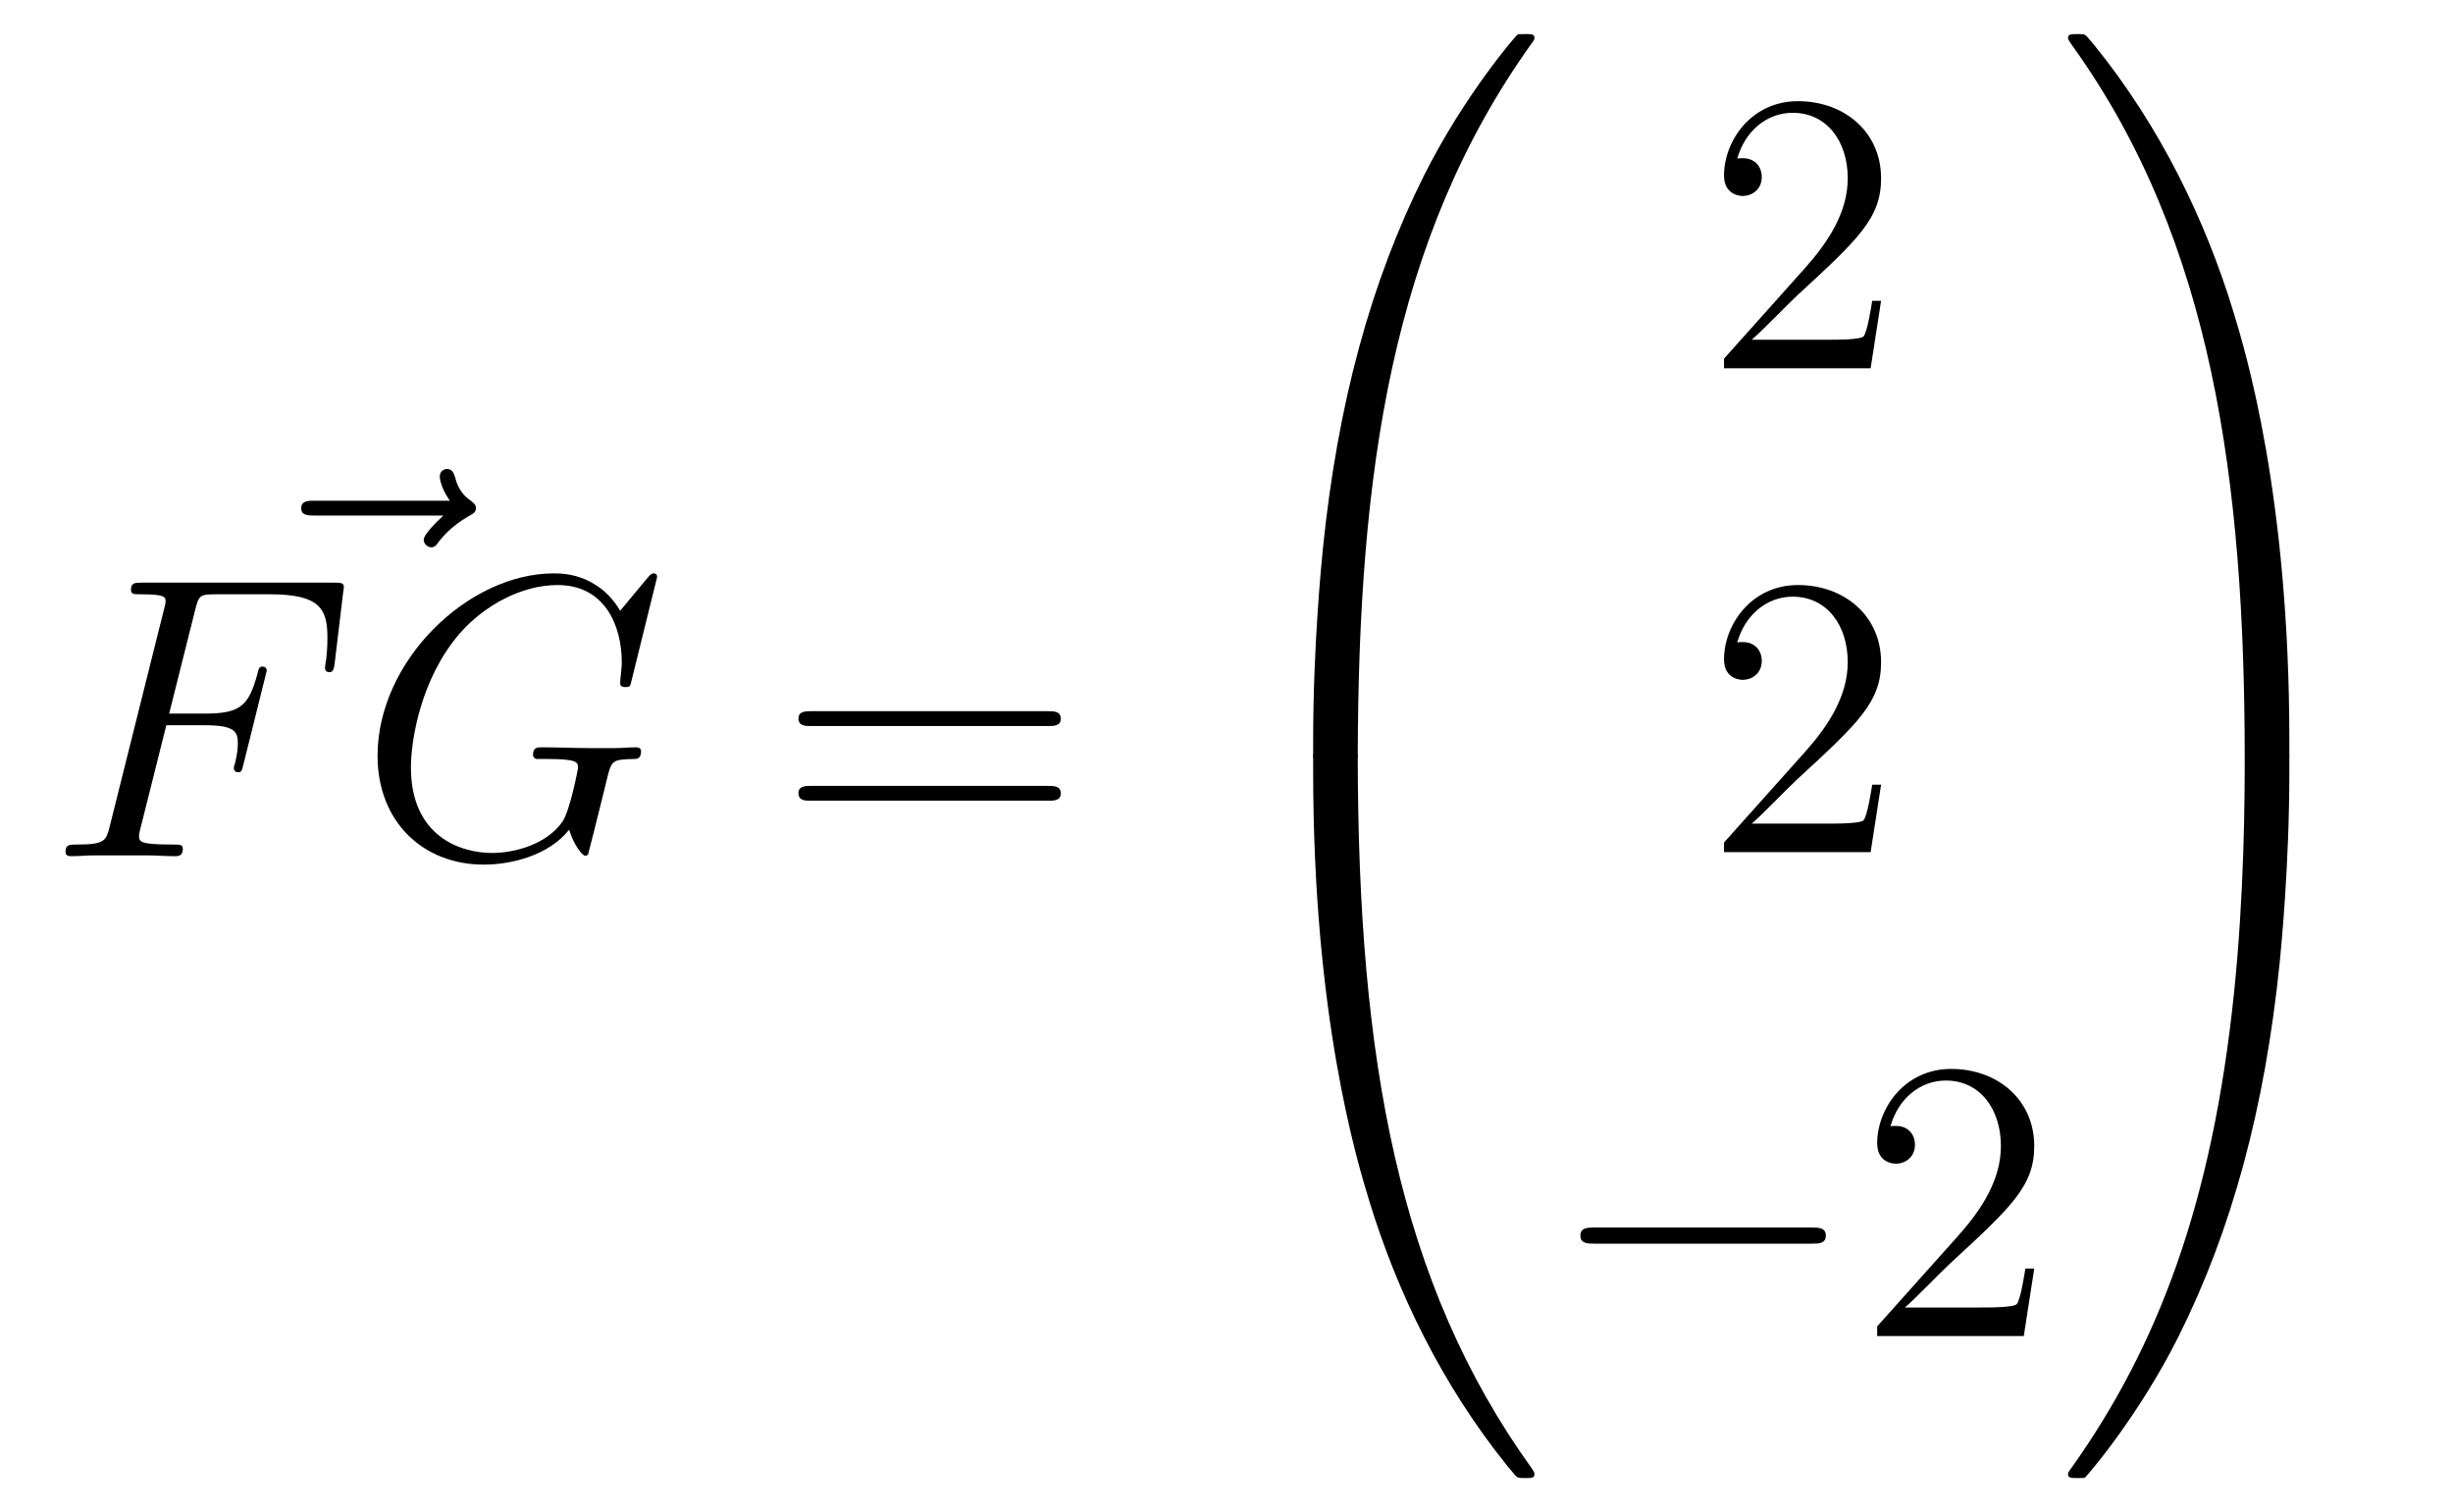
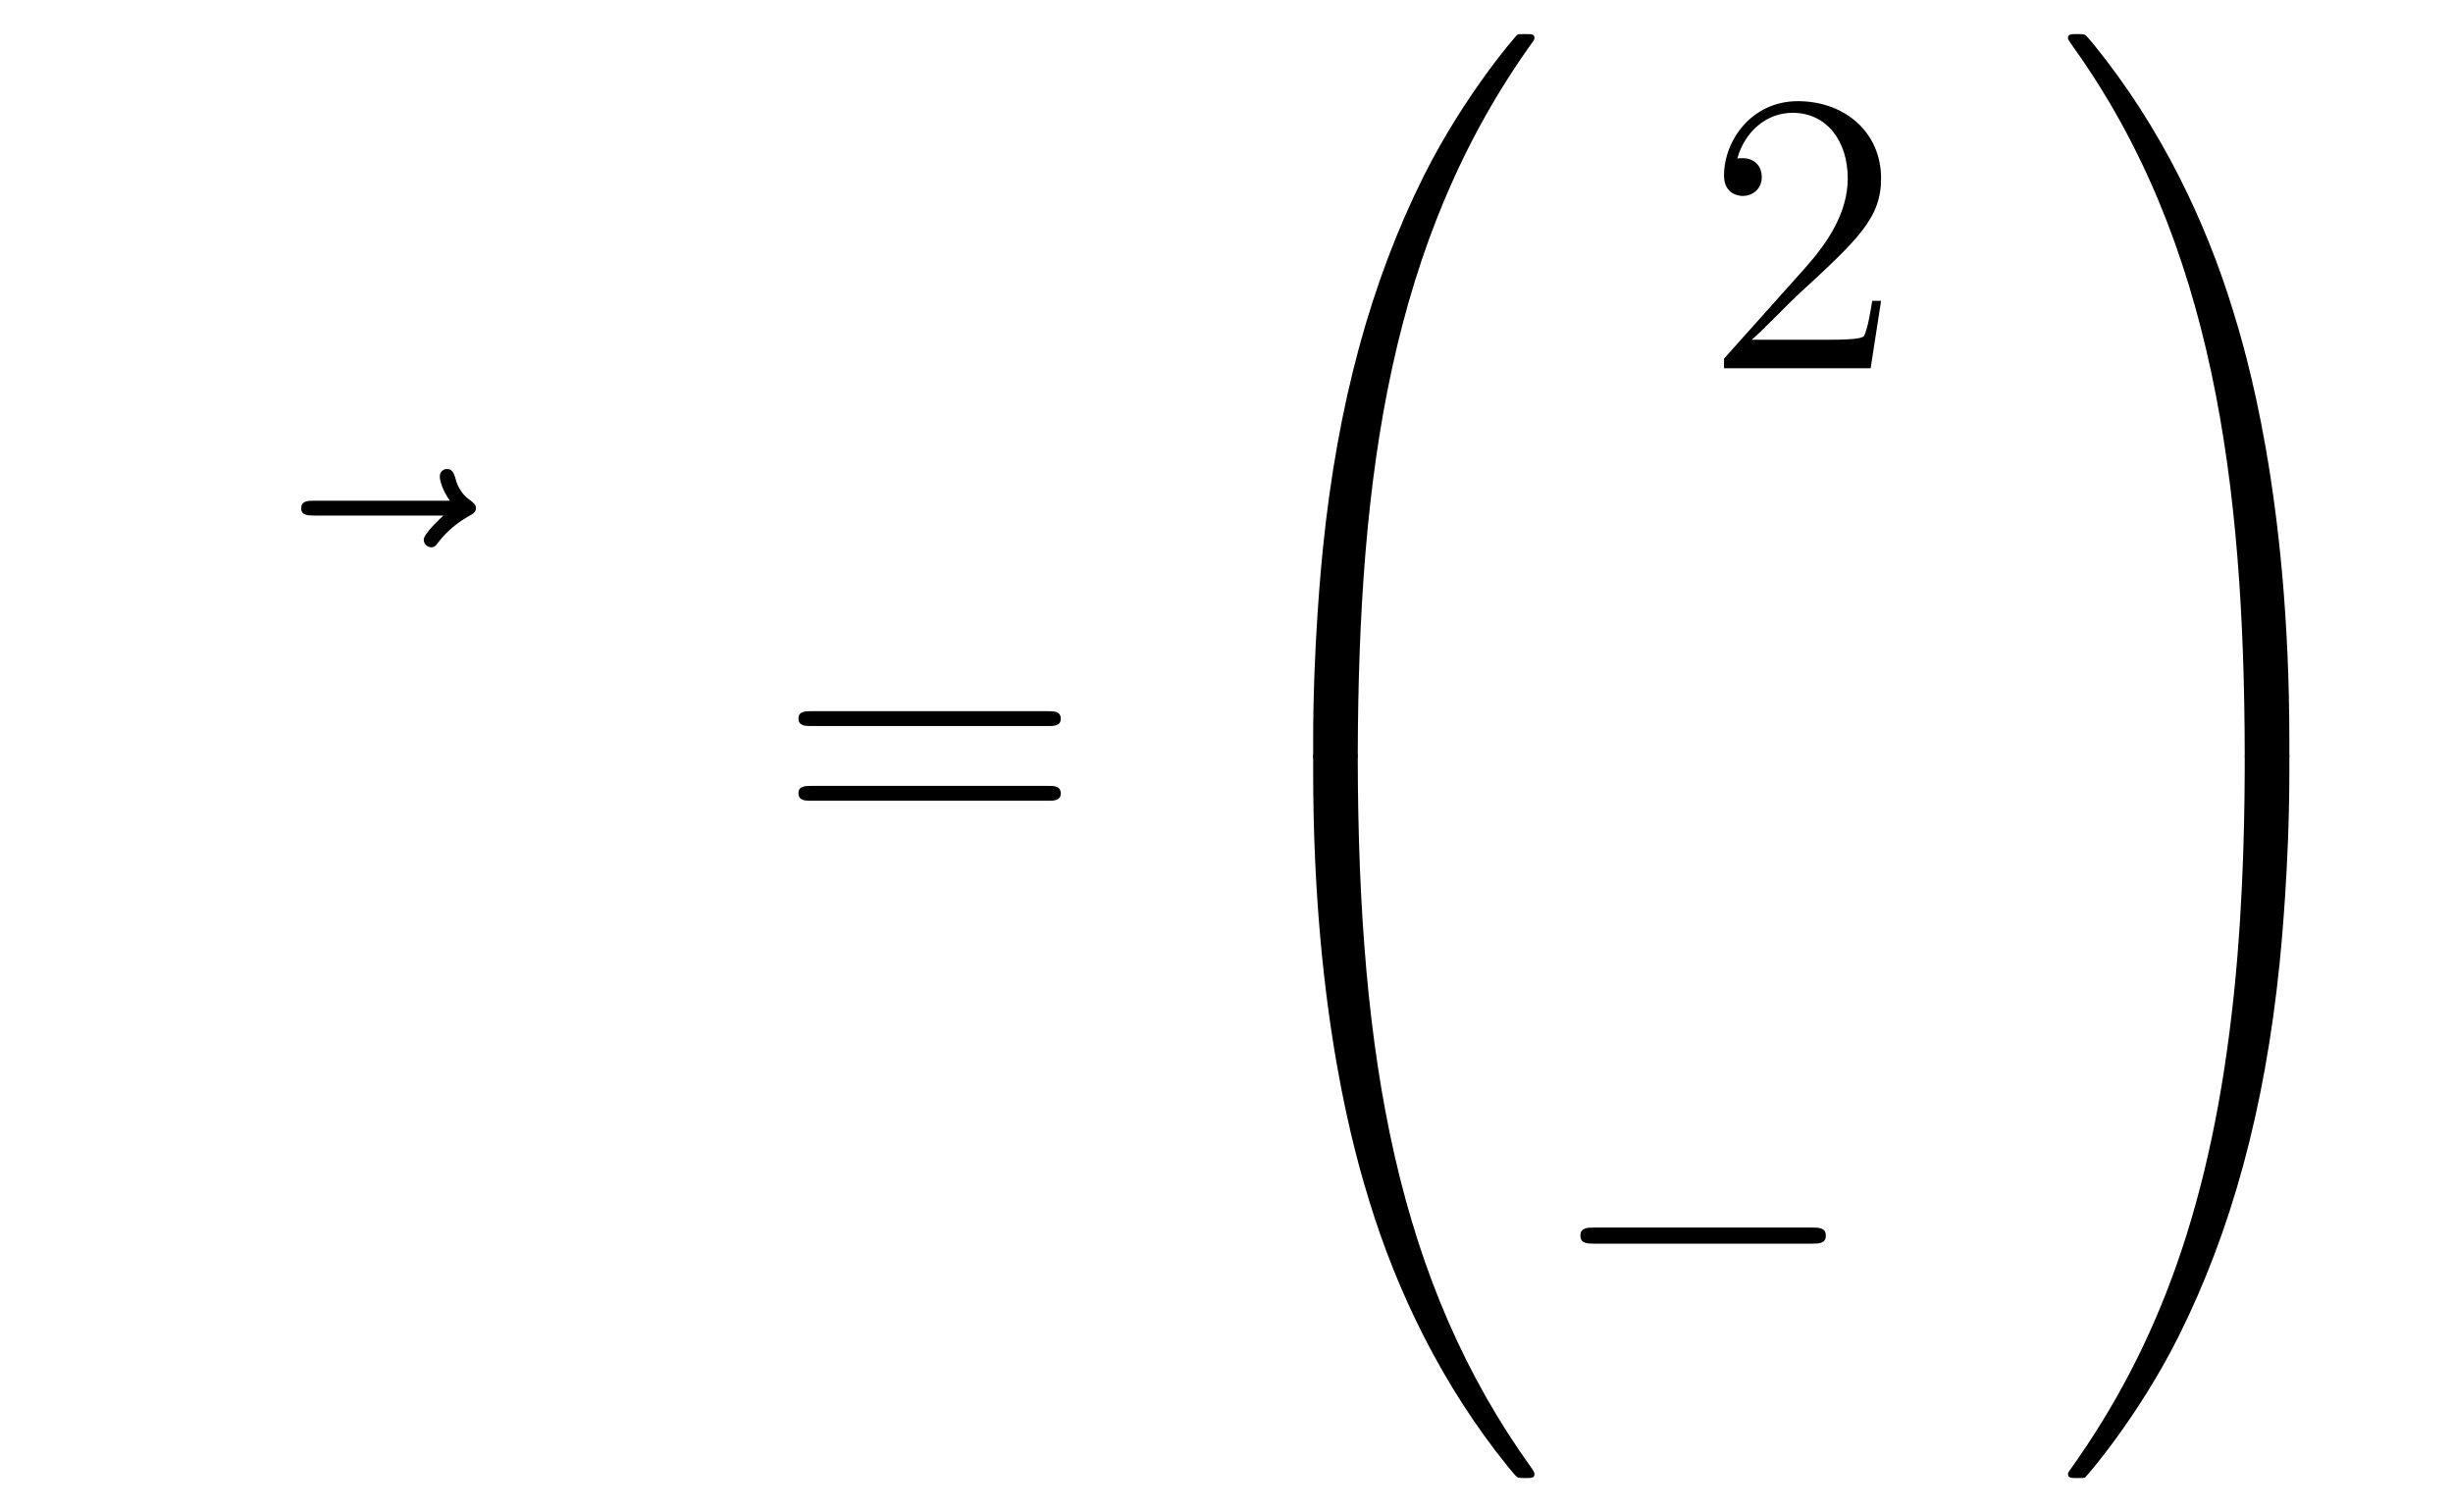
<svg xmlns="http://www.w3.org/2000/svg" height="45pt" version="1.1" viewBox="0 -45 73 45" width="73pt">
  <g id="page1">
    <g transform="matrix(1 0 0 1 -127 622)">
      <path d="M140.195 -651.657C140.052 -651.525 139.61 -651.107 139.61 -650.939C139.61 -650.82 139.717 -650.712 139.837 -650.712C139.944 -650.712 139.992 -650.784 140.076 -650.903C140.363 -651.262 140.686 -651.489 140.961 -651.645C141.08 -651.716 141.164 -651.752 141.164 -651.884C141.164 -651.991 141.068 -652.051 140.996 -652.111C140.662 -652.338 140.578 -652.661 140.542 -652.804C140.506 -652.9 140.47 -653.043 140.303 -653.043C140.231 -653.043 140.088 -652.995 140.088 -652.816C140.088 -652.708 140.16 -652.422 140.387 -652.099H136.37C136.167 -652.099 135.964 -652.099 135.964 -651.872C135.964 -651.657 136.179 -651.657 136.37 -651.657H140.195Z" fill-rule="evenodd" />
-       <path d="M131.95 -645.417H133.098C134.007 -645.417 134.078 -645.214 134.078 -644.867C134.078 -644.712 134.054 -644.544 133.994 -644.281C133.971 -644.233 133.959 -644.174 133.959 -644.15C133.959 -644.066 134.007 -644.018 134.09 -644.018C134.186 -644.018 134.198 -644.066 134.246 -644.257L134.939 -647.043C134.939 -647.091 134.903 -647.162 134.819 -647.162C134.712 -647.162 134.7 -647.114 134.652 -646.911C134.401 -646.015 134.162 -645.764 133.122 -645.764H132.034L132.811 -648.86C132.919 -649.278 132.942 -649.314 133.433 -649.314H135.034C136.529 -649.314 136.744 -648.872 136.744 -648.023C136.744 -647.951 136.744 -647.688 136.708 -647.377C136.696 -647.33 136.672 -647.174 136.672 -647.127C136.672 -647.031 136.732 -646.995 136.804 -646.995C136.887 -646.995 136.935 -647.043 136.959 -647.258L137.21 -649.35C137.21 -649.386 137.234 -649.505 137.234 -649.529C137.234 -649.661 137.127 -649.661 136.911 -649.661H131.245C131.018 -649.661 130.898 -649.661 130.898 -649.446C130.898 -649.314 130.982 -649.314 131.185 -649.314C131.927 -649.314 131.927 -649.23 131.927 -649.099C131.927 -649.039 131.914 -648.991 131.879 -648.86L130.265 -642.405C130.157 -641.986 130.133 -641.867 129.297 -641.867C129.069 -641.867 128.95 -641.867 128.95 -641.652C128.95 -641.52 129.057 -641.52 129.129 -641.52C129.356 -641.52 129.595 -641.544 129.822 -641.544H131.377C131.64 -641.544 131.927 -641.52 132.189 -641.52C132.297 -641.52 132.441 -641.52 132.441 -641.735C132.441 -641.867 132.369 -641.867 132.106 -641.867C131.161 -641.867 131.138 -641.95 131.138 -642.13C131.138 -642.189 131.161 -642.285 131.185 -642.369L131.95 -645.417Z" fill-rule="evenodd" />
-       <path d="M146.556 -649.828C146.556 -649.936 146.473 -649.936 146.449 -649.936C146.425 -649.936 146.377 -649.936 146.281 -649.816L145.456 -648.824C145.397 -648.92 145.158 -649.338 144.691 -649.613C144.177 -649.936 143.664 -649.936 143.484 -649.936C140.926 -649.936 138.236 -647.33 138.236 -644.508C138.236 -642.536 139.599 -641.269 141.392 -641.269C142.253 -641.269 143.341 -641.556 143.938 -642.309C144.07 -641.855 144.333 -641.532 144.416 -641.532C144.476 -641.532 144.488 -641.568 144.5 -641.568C144.512 -641.592 144.608 -642.01 144.668 -642.225L144.859 -642.99C144.954 -643.385 145.002 -643.552 145.086 -643.911C145.206 -644.365 145.23 -644.401 145.887 -644.413C145.935 -644.413 146.078 -644.413 146.078 -644.64C146.078 -644.76 145.959 -644.76 145.923 -644.76C145.719 -644.76 145.492 -644.736 145.277 -644.736H144.632C144.129 -644.736 143.604 -644.76 143.114 -644.76C143.006 -644.76 142.863 -644.76 142.863 -644.544C142.863 -644.425 142.958 -644.425 142.958 -644.413H143.257C144.201 -644.413 144.201 -644.317 144.201 -644.138C144.201 -644.126 143.974 -642.919 143.747 -642.56C143.293 -641.891 142.349 -641.616 141.643 -641.616C140.723 -641.616 139.229 -642.094 139.229 -644.162C139.229 -644.963 139.515 -646.792 140.675 -648.142C141.428 -649.003 142.54 -649.589 143.592 -649.589C145.002 -649.589 145.504 -648.382 145.504 -647.282C145.504 -647.091 145.456 -646.827 145.456 -646.66C145.456 -646.553 145.576 -646.553 145.612 -646.553C145.744 -646.553 145.755 -646.565 145.803 -646.78L146.556 -649.828Z" fill-rule="evenodd" />
      <path d="M158.186 -645.393C158.353 -645.393 158.568 -645.393 158.568 -645.608C158.568 -645.835 158.365 -645.835 158.186 -645.835H151.145C150.978 -645.835 150.762 -645.835 150.762 -645.62C150.762 -645.393 150.966 -645.393 151.145 -645.393H158.186ZM158.186 -643.17C158.353 -643.17 158.568 -643.17 158.568 -643.385C158.568 -643.612 158.365 -643.612 158.186 -643.612H151.145C150.978 -643.612 150.762 -643.612 150.762 -643.397C150.762 -643.17 150.966 -643.17 151.145 -643.17H158.186Z" fill-rule="evenodd" />
      <path d="M167.071 -644.361C167.334 -644.361 167.406 -644.361 167.406 -644.529C167.429 -652.908 168.398 -659.866 172.582 -665.711C172.665 -665.819 172.665 -665.843 172.665 -665.867C172.665 -665.986 172.582 -665.986 172.39 -665.986C172.199 -665.986 172.175 -665.986 172.151 -665.962C172.103 -665.927 170.585 -664.181 169.378 -661.778C167.8 -658.623 166.808 -655 166.366 -650.649C166.33 -650.278 166.079 -647.792 166.079 -644.959V-644.493C166.091 -644.361 166.162 -644.361 166.413 -644.361H167.071Z" fill-rule="evenodd" />
      <path d="M166.413 -644.638C166.162 -644.638 166.091 -644.638 166.079 -644.506V-644.04C166.079 -636.736 167.382 -632.457 167.752 -631.249C168.565 -628.595 169.892 -625.798 171.888 -623.336C172.068 -623.12 172.115 -623.061 172.163 -623.037C172.187 -623.025 172.199 -623.013 172.39 -623.013C172.582 -623.013 172.665 -623.013 172.665 -623.132C172.665 -623.156 172.665 -623.18 172.594 -623.288C168.613 -628.811 167.418 -635.457 167.406 -644.47C167.406 -644.638 167.334 -644.638 167.071 -644.638H166.413Z" fill-rule="evenodd" />
      <path d="M182.98 -658.048H182.717C182.681 -657.845 182.585 -657.187 182.466 -656.996C182.382 -656.889 181.701 -656.889 181.342 -656.889H179.131C179.453 -657.164 180.183 -657.929 180.493 -658.216C182.31 -659.889 182.98 -660.511 182.98 -661.694C182.98 -663.069 181.892 -663.989 180.505 -663.989S178.306 -662.806 178.306 -661.778C178.306 -661.168 178.832 -661.168 178.868 -661.168C179.119 -661.168 179.429 -661.347 179.429 -661.73C179.429 -662.065 179.202 -662.292 178.868 -662.292C178.76 -662.292 178.736 -662.292 178.7 -662.28C178.928 -663.093 179.573 -663.643 180.35 -663.643C181.366 -663.643 181.988 -662.794 181.988 -661.694C181.988 -660.678 181.402 -659.793 180.721 -659.028L178.306 -656.327V-656.04H182.669L182.98 -658.048Z" fill-rule="evenodd" />
-       <path d="M182.98 -643.648H182.717C182.681 -643.445 182.585 -642.787 182.466 -642.596C182.382 -642.489 181.701 -642.489 181.342 -642.489H179.131C179.453 -642.764 180.183 -643.529 180.493 -643.816C182.31 -645.489 182.98 -646.111 182.98 -647.294C182.98 -648.669 181.892 -649.589 180.505 -649.589S178.306 -648.406 178.306 -647.378C178.306 -646.768 178.832 -646.768 178.868 -646.768C179.119 -646.768 179.429 -646.947 179.429 -647.33C179.429 -647.665 179.202 -647.892 178.868 -647.892C178.76 -647.892 178.736 -647.892 178.7 -647.88C178.928 -648.693 179.573 -649.243 180.35 -649.243C181.366 -649.243 181.988 -648.394 181.988 -647.294C181.988 -646.278 181.402 -645.393 180.721 -644.628L178.306 -641.927V-641.64H182.669L182.98 -643.648Z" fill-rule="evenodd" />
      <path d="M180.918 -629.989C181.121 -629.989 181.336 -629.989 181.336 -630.228C181.336 -630.468 181.121 -630.468 180.918 -630.468H174.451C174.248 -630.468 174.032 -630.468 174.032 -630.228C174.032 -629.989 174.248 -629.989 174.451 -629.989H180.918Z" fill-rule="evenodd" />
-       <path d="M187.538 -629.248H187.275C187.239 -629.045 187.144 -628.387 187.024 -628.196C186.94 -628.089 186.259 -628.089 185.901 -628.089H183.689C184.012 -628.364 184.741 -629.129 185.052 -629.416C186.869 -631.089 187.538 -631.711 187.538 -632.894C187.538 -634.269 186.45 -635.189 185.064 -635.189C183.677 -635.189 182.864 -634.006 182.864 -632.978C182.864 -632.368 183.39 -632.368 183.426 -632.368C183.677 -632.368 183.988 -632.547 183.988 -632.93C183.988 -633.265 183.76 -633.492 183.426 -633.492C183.318 -633.492 183.294 -633.492 183.259 -633.48C183.486 -634.293 184.131 -634.843 184.908 -634.843C185.924 -634.843 186.546 -633.994 186.546 -632.894C186.546 -631.878 185.96 -630.993 185.279 -630.228L182.864 -627.527V-627.24H187.227L187.538 -629.248Z" fill-rule="evenodd" />
      <path d="M195.13 -644.959C195.13 -652.263 193.826 -656.542 193.456 -657.75C192.643 -660.404 191.316 -663.201 189.32 -665.663C189.14 -665.879 189.093 -665.938 189.045 -665.962C189.021 -665.974 189.009 -665.986 188.817 -665.986C188.638 -665.986 188.543 -665.986 188.543 -665.867C188.543 -665.843 188.543 -665.819 188.698 -665.604C192.858 -659.794 193.79 -652.622 193.802 -644.529C193.802 -644.361 193.874 -644.361 194.137 -644.361H194.795C195.046 -644.361 195.118 -644.361 195.13 -644.493V-644.959Z" fill-rule="evenodd" />
      <path d="M195.13 -644.506C195.118 -644.638 195.046 -644.638 194.795 -644.638H194.137C193.874 -644.638 193.802 -644.638 193.802 -644.47C193.802 -643.239 193.79 -640.394 193.48 -637.417C192.834 -631.237 191.244 -626.958 188.626 -623.288C188.543 -623.18 188.543 -623.156 188.543 -623.132C188.543 -623.013 188.638 -623.013 188.817 -623.013C189.009 -623.013 189.033 -623.013 189.057 -623.037C189.104 -623.073 190.623 -624.818 191.83 -627.221C193.408 -630.377 194.4 -633.998 194.842 -638.35C194.878 -638.72 195.13 -641.207 195.13 -644.04V-644.506Z" fill-rule="evenodd" />
    </g>
  </g>
</svg>